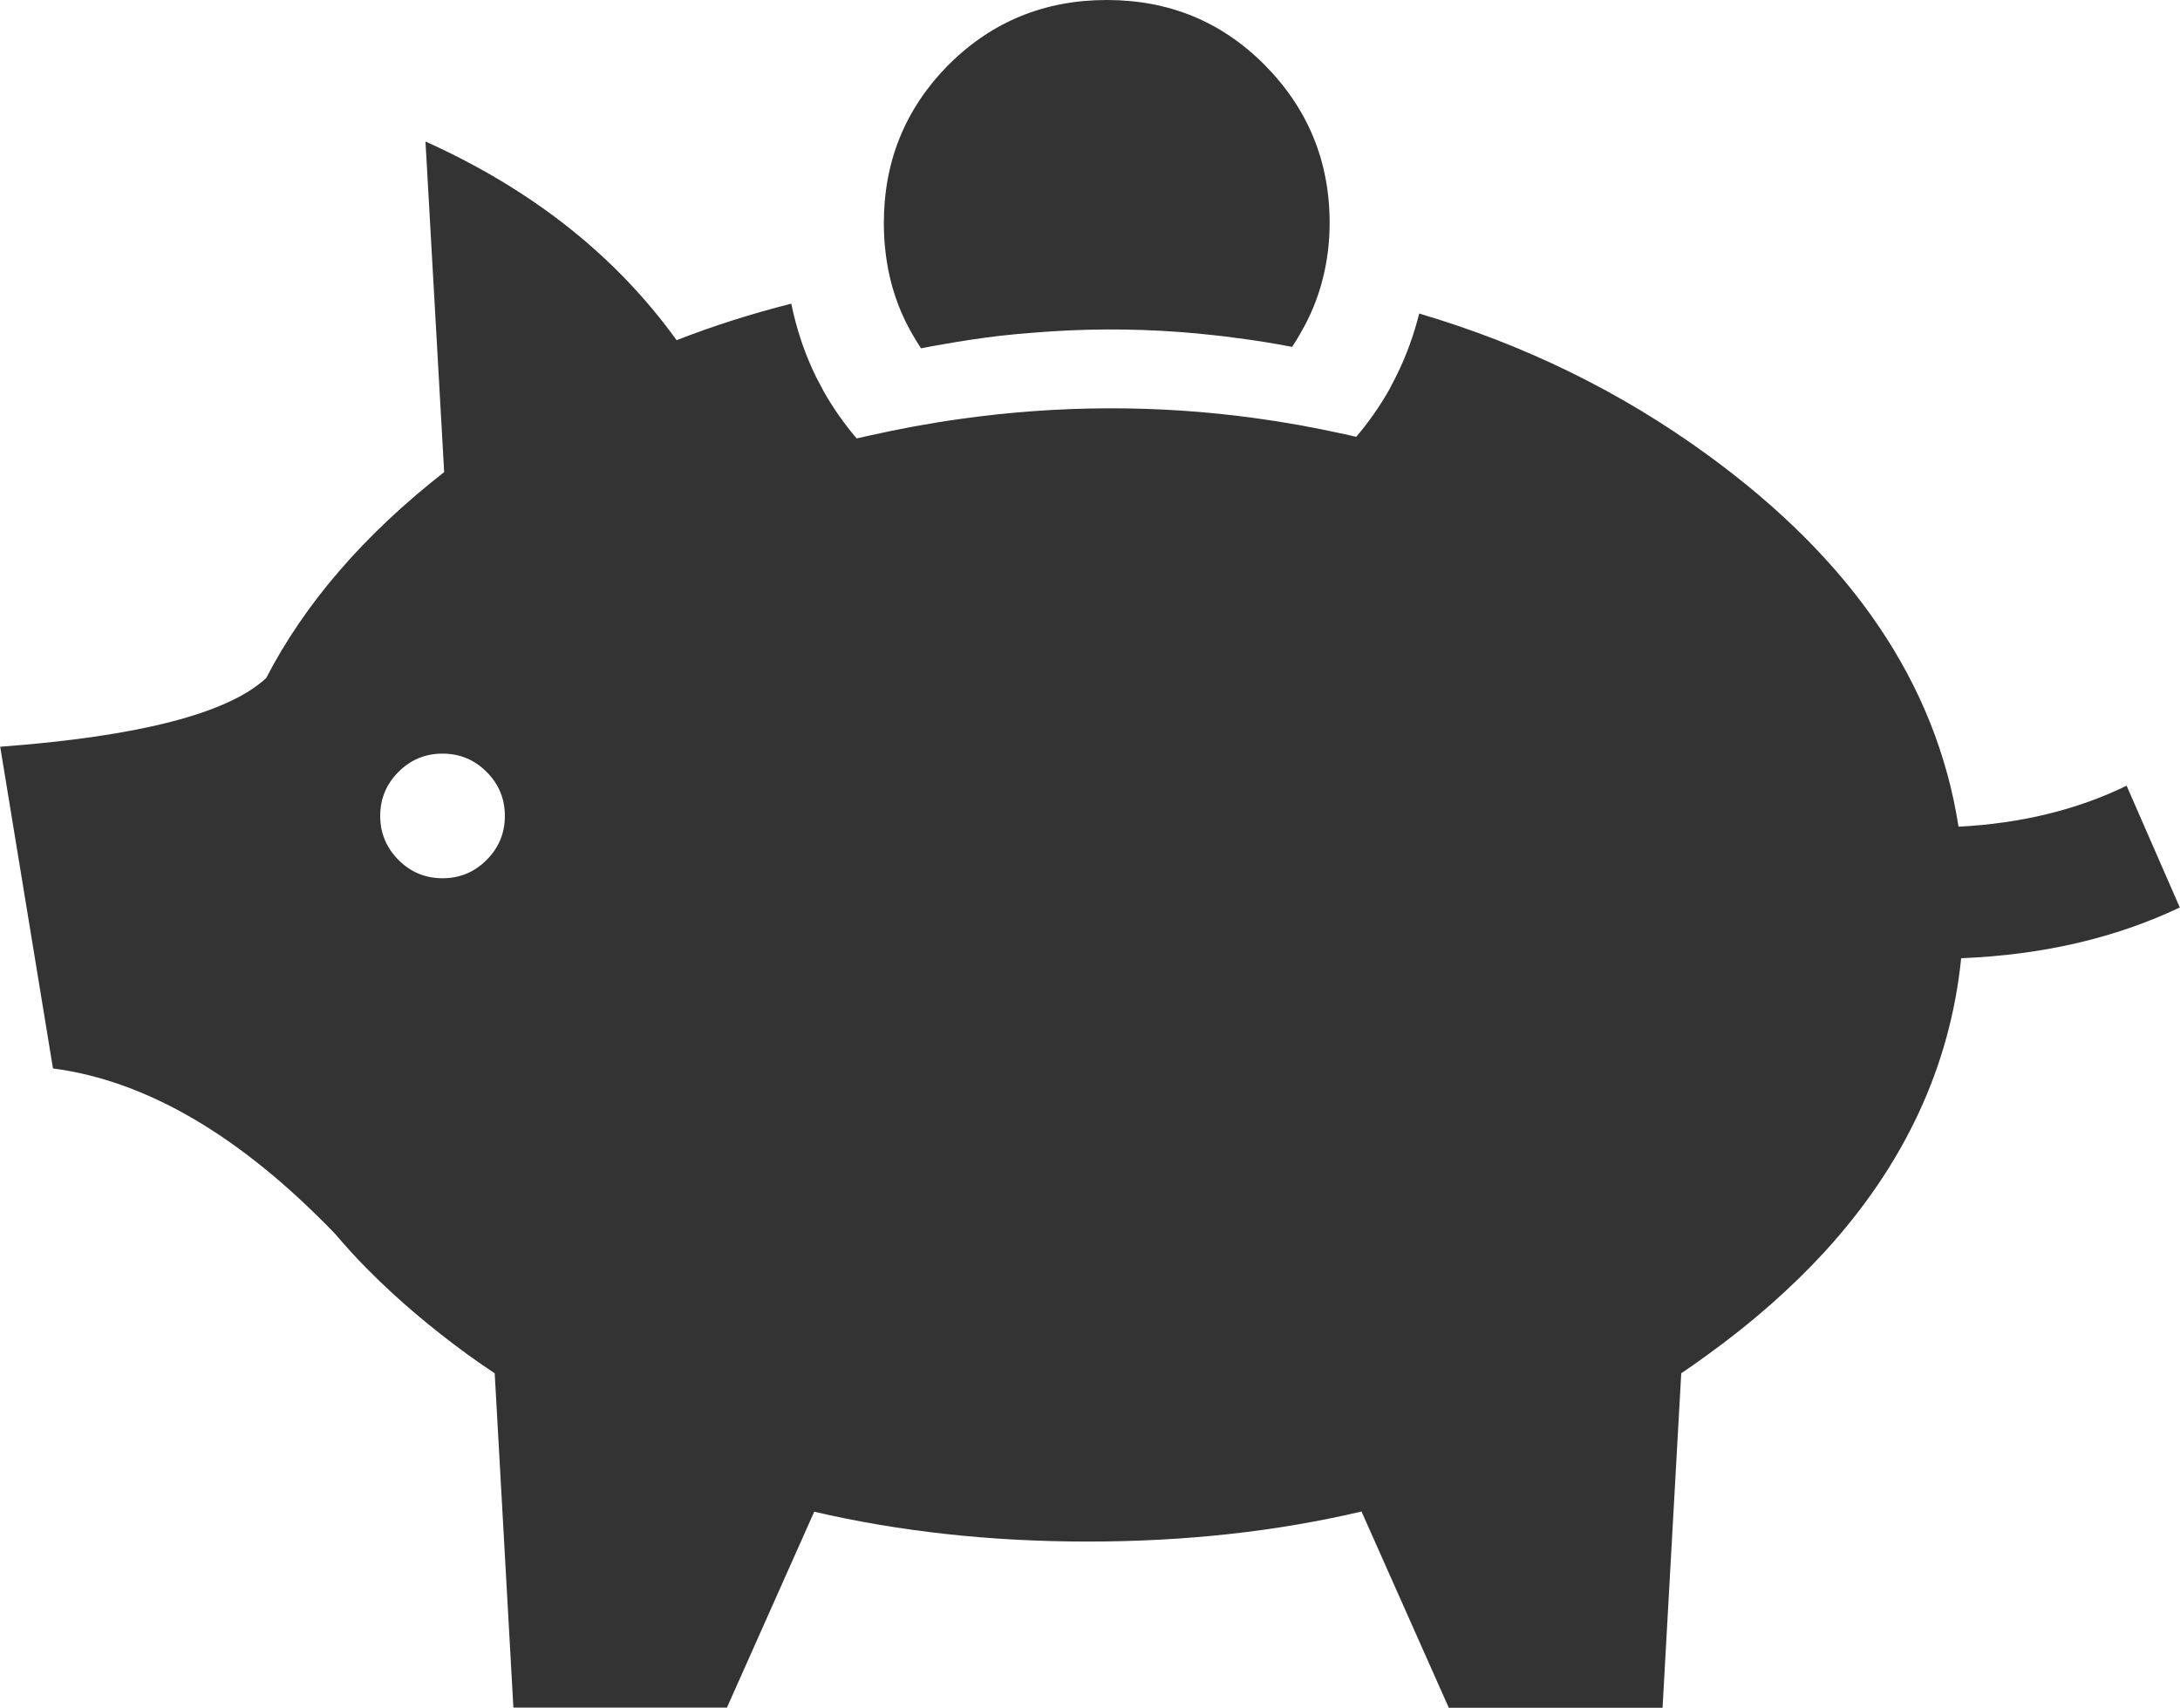
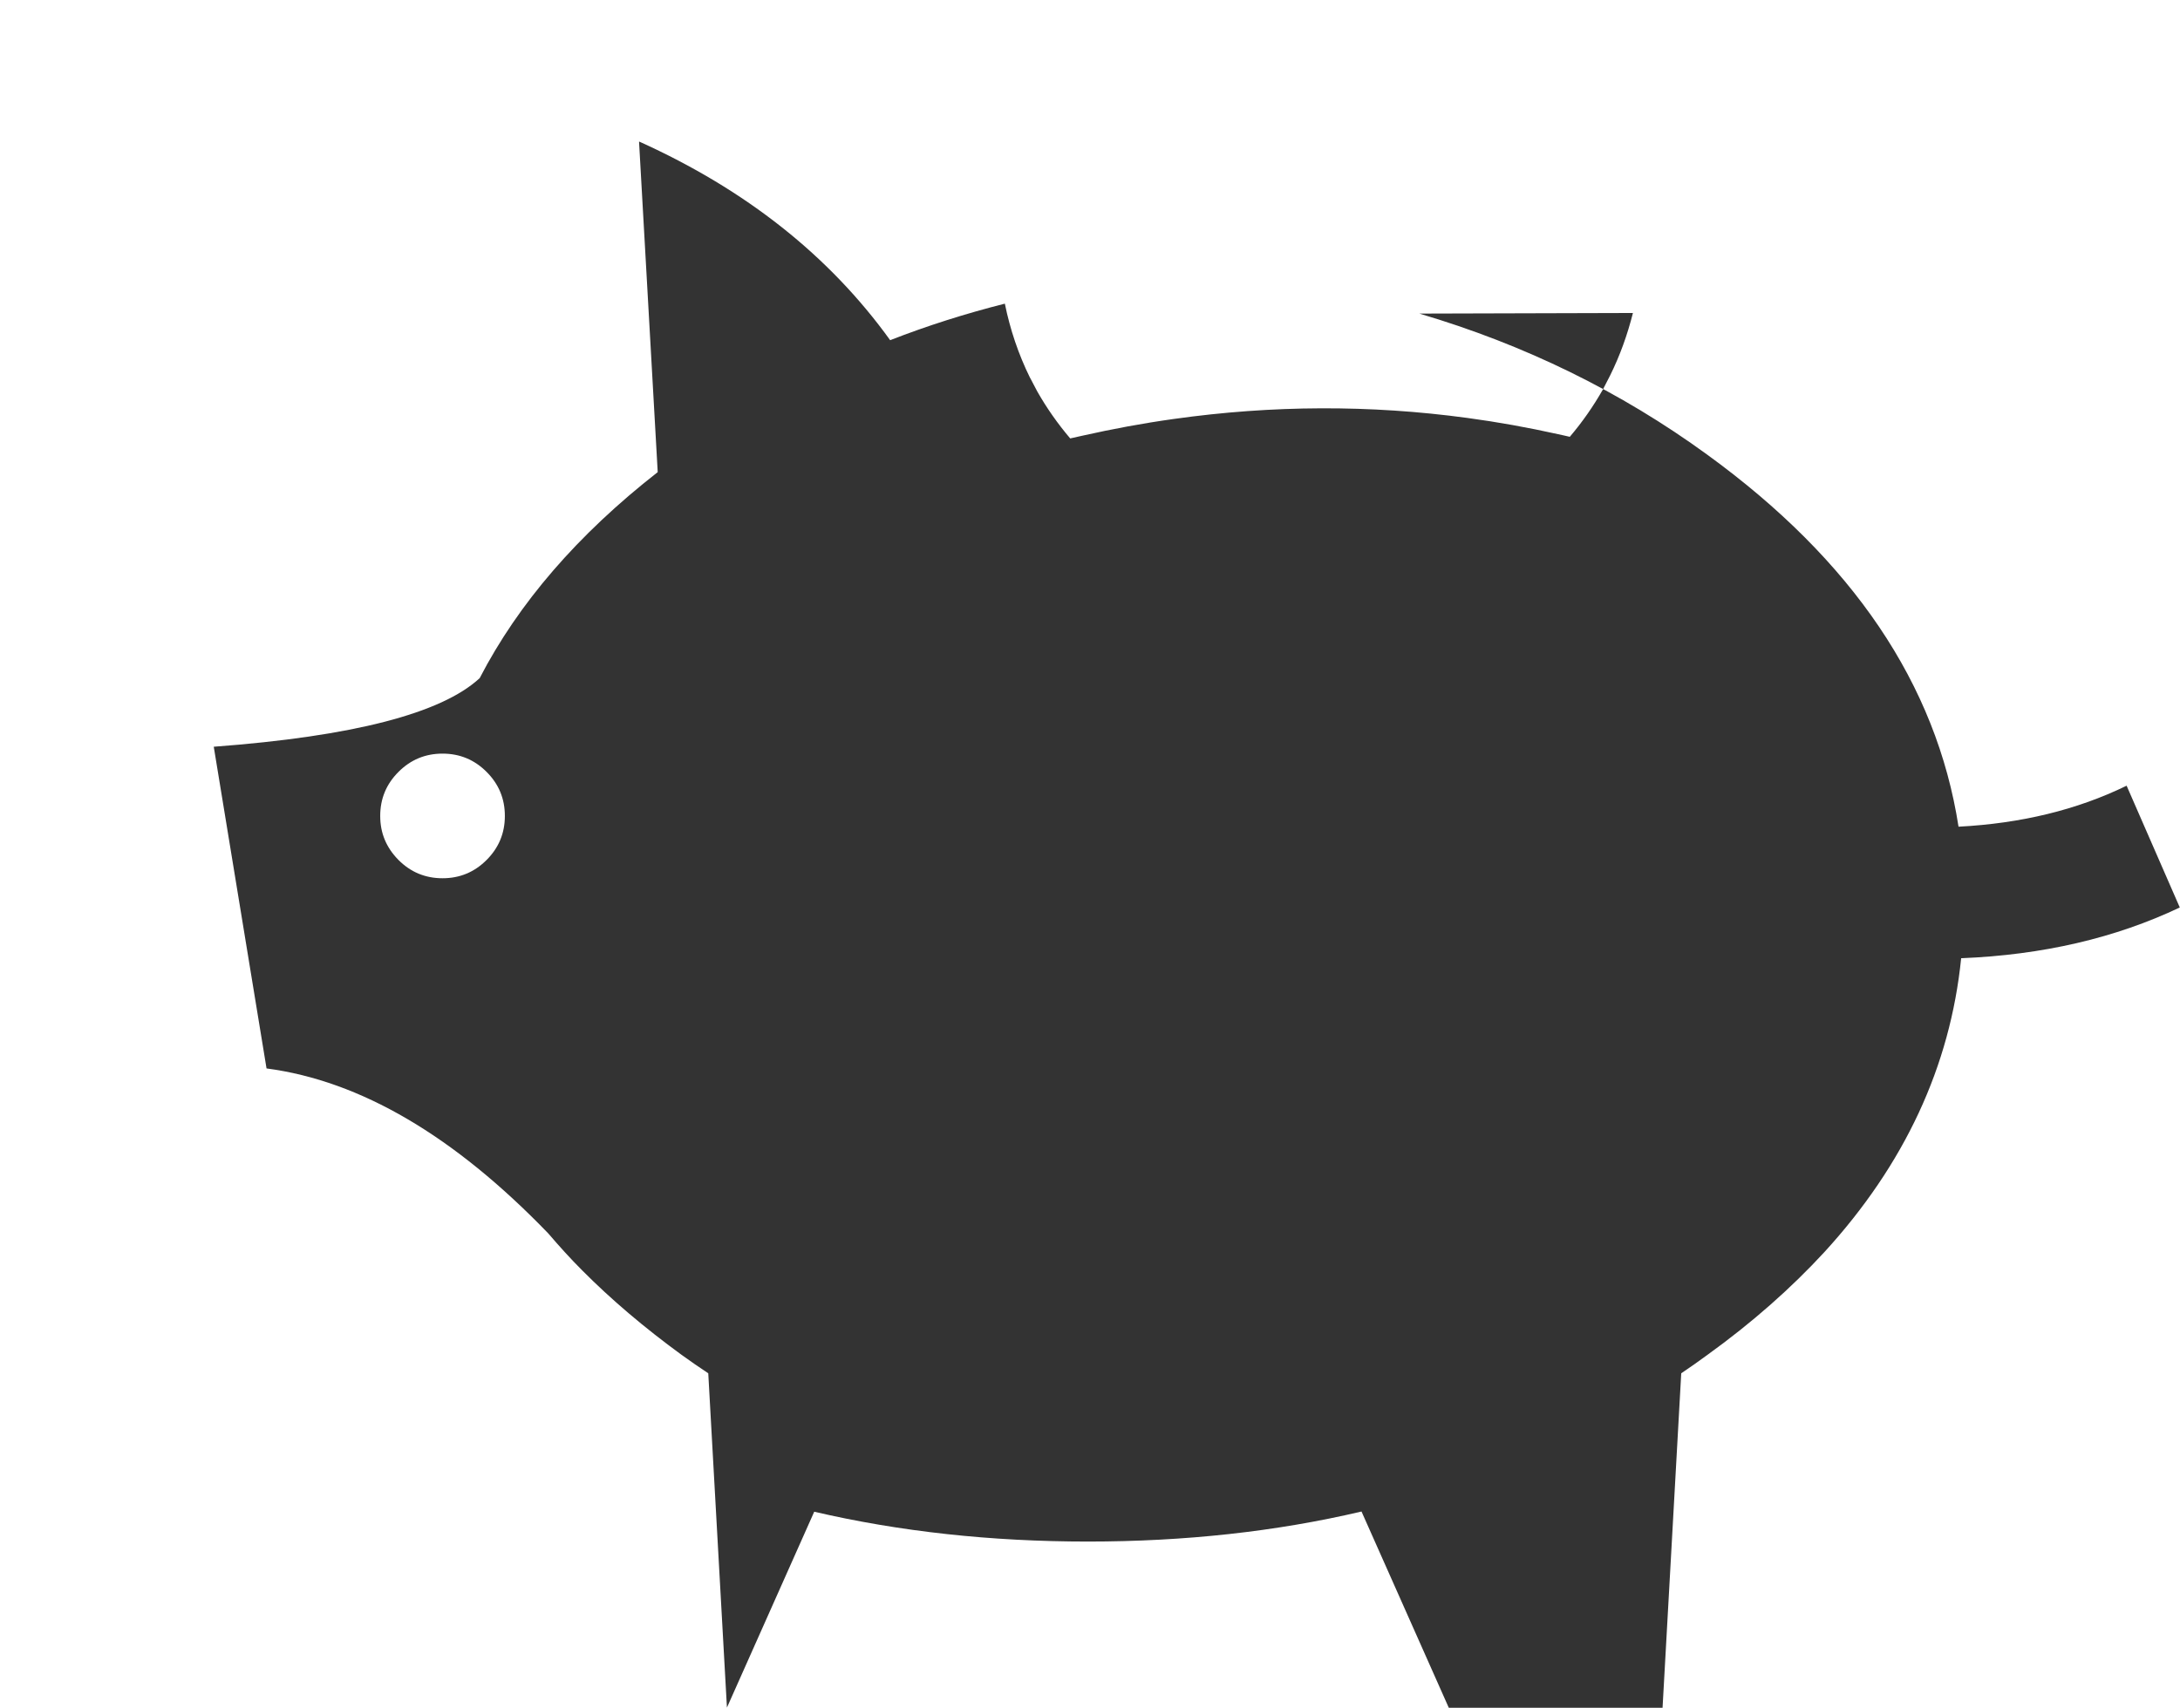
<svg xmlns="http://www.w3.org/2000/svg" id="Layer_2" viewBox="0 0 107.39 84.15">
  <defs>
    <style>
      .cls-1 {
        fill: #333;
        fill-rule: evenodd;
      }
    </style>
  </defs>
  <g id="_Ñëîé_1" data-name="Ñëîé_1">
    <g>
-       <path class="cls-1" d="M69.92,15.45c5.18,1.53,9.91,3.84,14.18,6.95,7.16,5.2,11.29,11.31,12.38,18.33,3.08-.16,5.84-.83,8.28-2.02l2.62,6c-3.18,1.51-6.77,2.34-10.77,2.5-.54,5.33-2.79,10.16-6.73,14.47-1.64,1.78-3.56,3.48-5.78,5.08-.42.31-.85.61-1.28.9l-.92,16.48h-10.53l-4.3-9.67c-4.21.99-8.71,1.48-13.48,1.48-4.77,0-9.27-.49-13.48-1.47l-4.3,9.65h-10.52l-.92-16.47c-.45-.3-.89-.6-1.33-.92-1.82-1.33-3.45-2.71-4.88-4.15-.59-.59-1.14-1.2-1.67-1.82-4.63-4.8-9.25-7.52-13.88-8.13l-2.6-15.85c6.85-.51,11.22-1.64,13.1-3.38,1.91-3.69,4.83-7.07,8.77-10.15l-.92-16.28h.02c5.25,2.37,9.36,5.63,12.35,9.78,1.82-.71,3.71-1.31,5.65-1.8.26,1.28.67,2.49,1.23,3.63.06.1.11.21.17.32.07.13.13.25.2.38.46.81,1,1.58,1.62,2.31.19-.04.39-.09.58-.13,1.51-.34,3.02-.62,4.53-.83,4.84-.68,9.66-.7,14.45-.05,1.49.2,2.98.47,4.47.8.2.04.39.09.58.13.63-.74,1.17-1.52,1.63-2.33.06-.12.12-.23.18-.35.06-.12.12-.23.18-.35.48-.97.85-2,1.12-3.07ZM19.63,38.03c-.6.6-.9,1.32-.9,2.17s.3,1.56.9,2.17c.6.6,1.32.9,2.17.9s1.57-.3,2.17-.9c.6-.6.9-1.32.9-2.17s-.3-1.57-.9-2.17c-.6-.6-1.32-.9-2.17-.9s-1.57.3-2.17.9Z" />
-       <path class="cls-1" d="M54.52,0c3.05,0,5.63,1.05,7.75,3.17,2.15,2.16,3.23,4.76,3.23,7.82,0,.93-.11,1.82-.32,2.67-.24.99-.62,1.91-1.13,2.78-.12.22-.26.44-.4.65-.89-.17-1.79-.32-2.68-.43-.41-.06-.81-.11-1.22-.15-.53-.06-1.06-.11-1.6-.15-2.4-.18-4.82-.17-7.23.03-.54.04-1.08.09-1.62.15-.94.11-1.88.25-2.83.42-.37.06-.73.13-1.1.2-.14-.21-.27-.43-.4-.65-.57-.97-.97-2.02-1.2-3.15-.15-.76-.23-1.55-.23-2.37,0-3.04,1.05-5.63,3.17-7.78l.03-.03C48.88,1.05,51.48,0,54.52,0Z" />
+       <path class="cls-1" d="M69.92,15.45c5.18,1.53,9.91,3.84,14.18,6.95,7.16,5.2,11.29,11.31,12.38,18.33,3.08-.16,5.84-.83,8.28-2.02l2.62,6c-3.18,1.51-6.77,2.34-10.77,2.5-.54,5.33-2.79,10.16-6.73,14.47-1.64,1.78-3.56,3.48-5.78,5.08-.42.31-.85.61-1.28.9l-.92,16.48h-10.53l-4.3-9.67c-4.21.99-8.71,1.48-13.48,1.48-4.77,0-9.27-.49-13.48-1.47l-4.3,9.65l-.92-16.47c-.45-.3-.89-.6-1.33-.92-1.82-1.33-3.45-2.71-4.88-4.15-.59-.59-1.14-1.2-1.67-1.82-4.63-4.8-9.25-7.52-13.88-8.13l-2.6-15.85c6.85-.51,11.22-1.64,13.1-3.38,1.91-3.69,4.83-7.07,8.77-10.15l-.92-16.28h.02c5.25,2.37,9.36,5.63,12.35,9.78,1.82-.71,3.71-1.31,5.65-1.8.26,1.28.67,2.49,1.23,3.63.06.1.11.21.17.32.07.13.13.25.2.38.46.81,1,1.58,1.62,2.31.19-.04.39-.09.58-.13,1.51-.34,3.02-.62,4.53-.83,4.84-.68,9.66-.7,14.45-.05,1.49.2,2.98.47,4.47.8.2.04.39.09.58.13.63-.74,1.17-1.52,1.63-2.33.06-.12.12-.23.18-.35.06-.12.12-.23.18-.35.48-.97.85-2,1.12-3.07ZM19.63,38.03c-.6.6-.9,1.32-.9,2.17s.3,1.56.9,2.17c.6.6,1.32.9,2.17.9s1.57-.3,2.17-.9c.6-.6.9-1.32.9-2.17s-.3-1.57-.9-2.17c-.6-.6-1.32-.9-2.17-.9s-1.57.3-2.17.9Z" />
    </g>
  </g>
</svg>